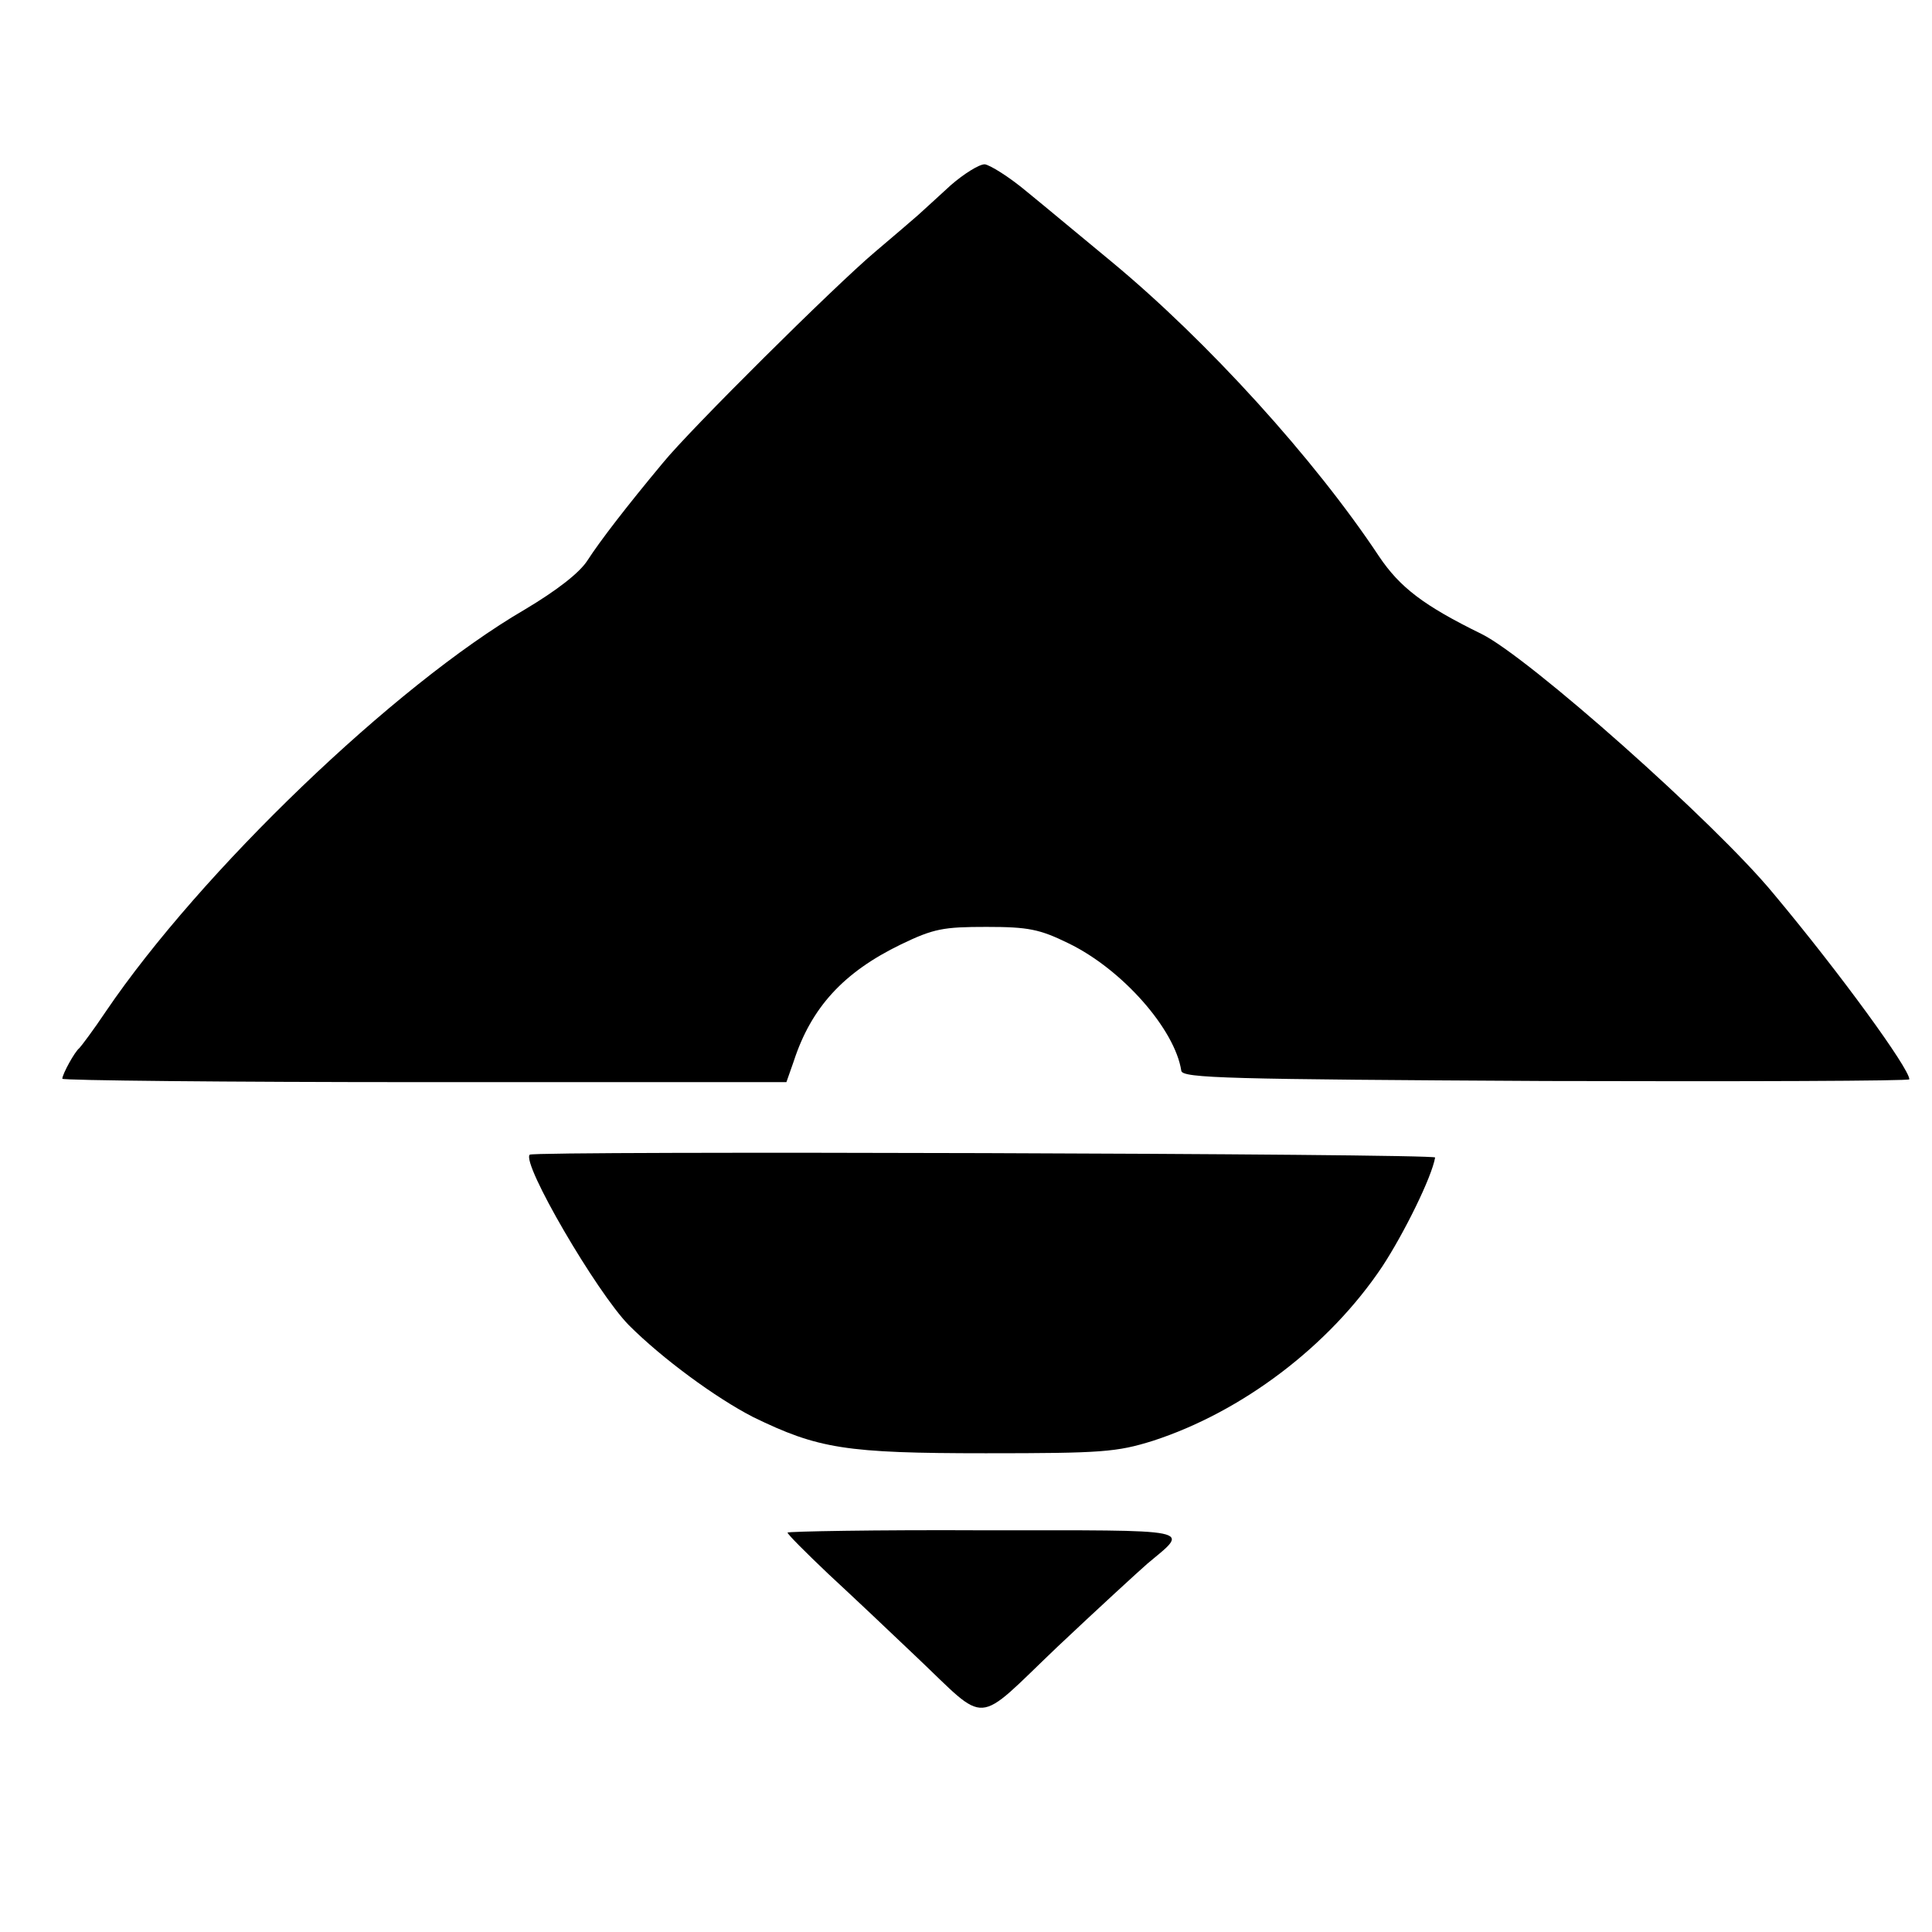
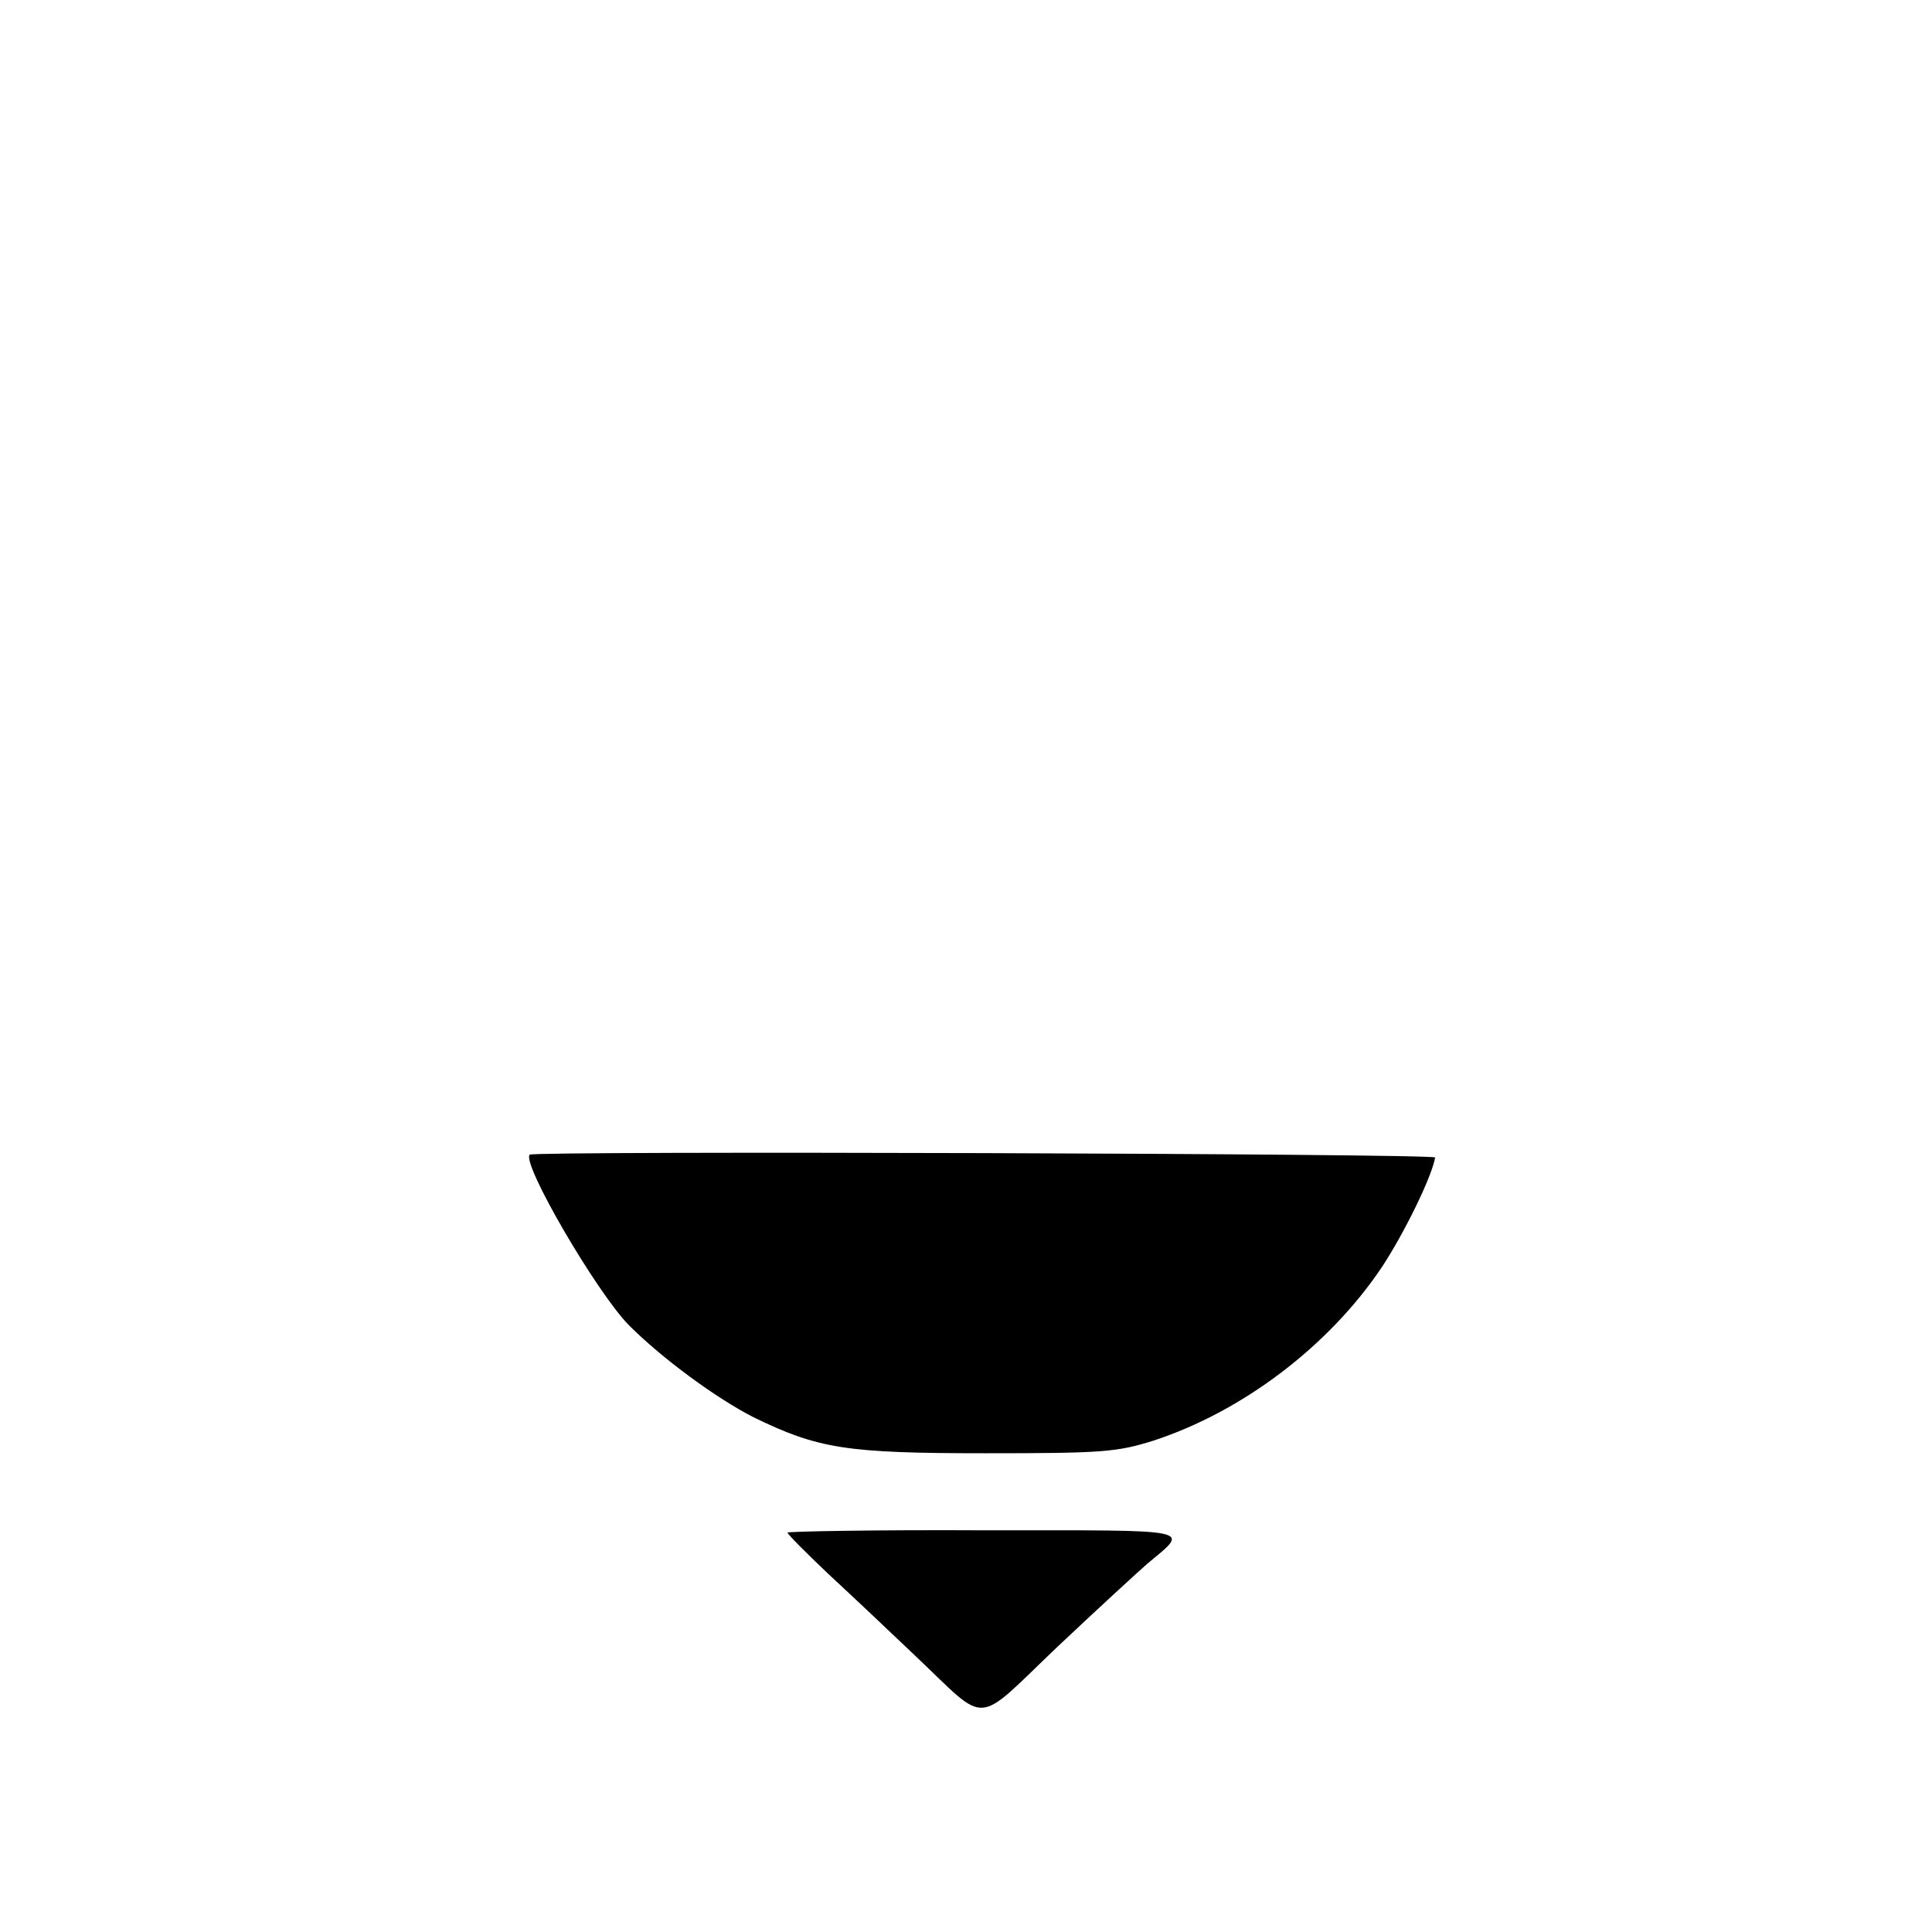
<svg xmlns="http://www.w3.org/2000/svg" version="1.0" width="341pt" height="341pt" viewBox="0 0 341 341" preserveAspectRatio="xMidYMid meet">
  <g transform="translate(0,341) scale(0.1,-0.1)" fill="#000000" stroke="none">
-     <path d="M1678 3083 c-23 -21 -49 -45 -58 -53 -9 -8 -43 -37 -76 -65 -71 -60 -326 -313 -374 -372 -65 -78 -111 -138 -133 -172 -14 -22 -54 -53 -111 -87 -230 -134 -572 -463 -739 -709 -22 -33 -44 -62 -47 -65 -8 -6 -30 -46 -30 -54 0 -3 288 -6 639 -6 l639 0 13 37 c31 95 88 157 189 206 58 28 75 31 151 31 74 0 94 -4 145 -29 95 -46 188 -152 199 -225 2 -13 82 -15 643 -18 353 -1 642 0 642 3 0 19 -122 187 -240 328 -103 125 -432 417 -515 458 -102 50 -144 82 -181 137 -114 172 -303 380 -472 520 -51 42 -118 98 -150 124 -31 26 -65 47 -74 48 -10 0 -37 -17 -60 -37z" />
    <path d="M935 1372 c-15 -15 118 -243 175 -301 59 -59 153 -128 219 -162 115 -56 163 -64 411 -64 205 0 231 2 295 22 157 51 311 167 405 308 38 58 87 157 93 192 2 7 -1591 12 -1598 5z" />
    <path d="M1390 705 c0 -3 32 -35 72 -73 40 -37 110 -103 155 -146 129 -122 101 -124 249 17 71 67 143 133 159 147 75 63 93 59 -289 59 -190 1 -346 -2 -346 -4z" />
  </g>
</svg>